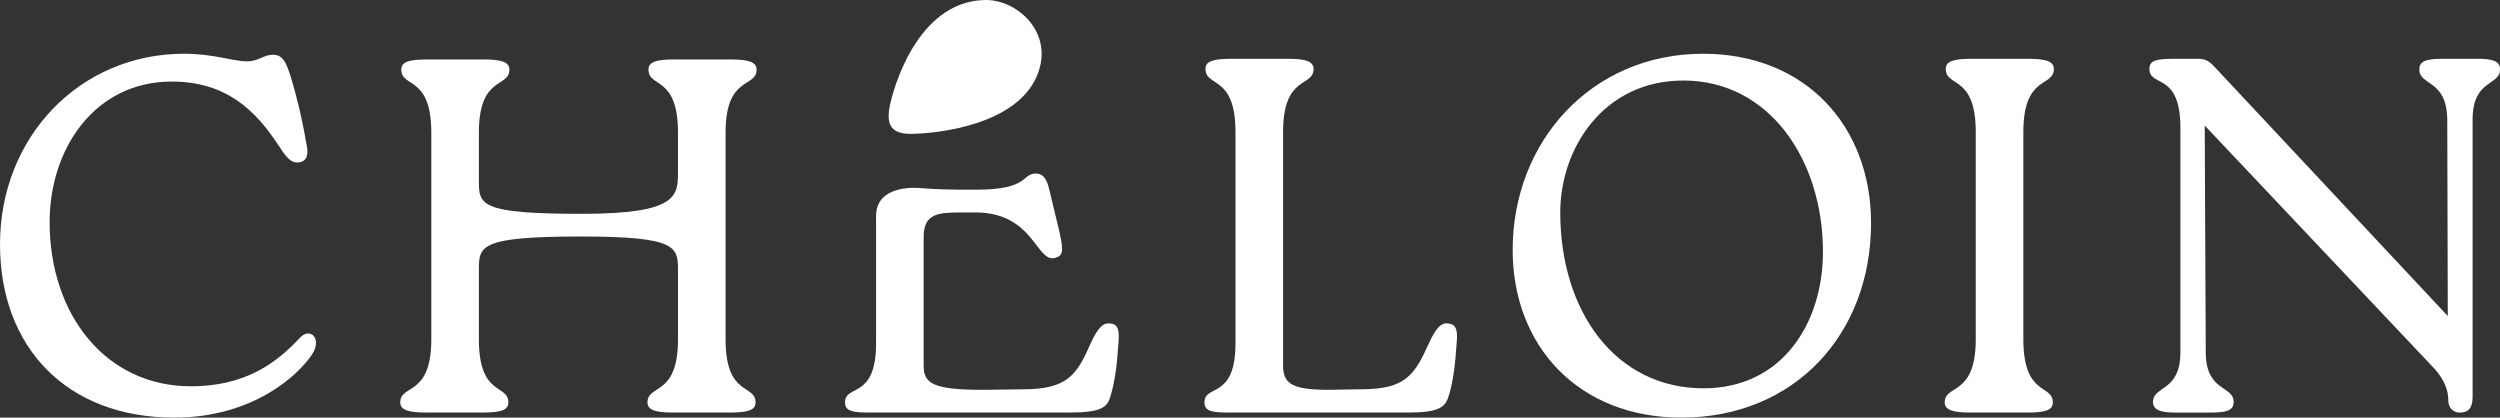
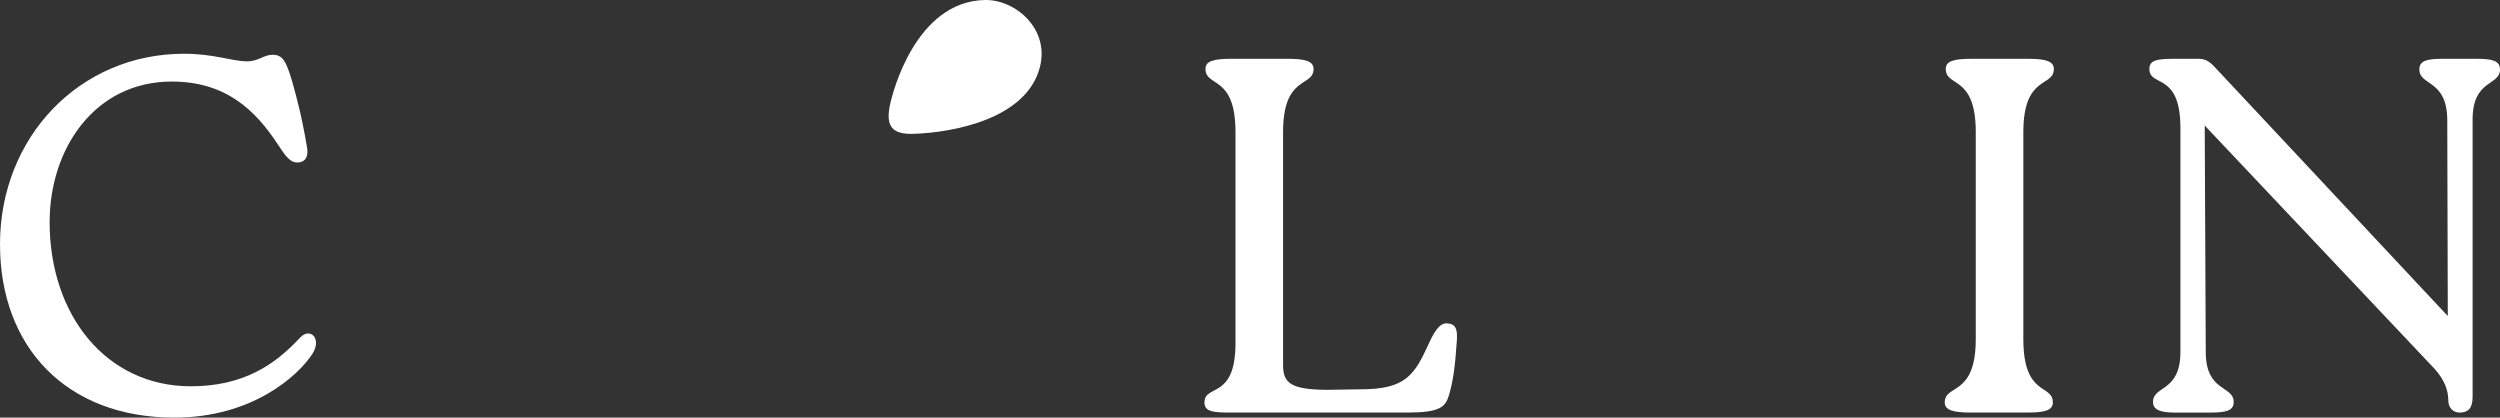
<svg xmlns="http://www.w3.org/2000/svg" viewBox="0 0 1914.56 319.82" data-name="Layer 1" id="Layer_1">
  <rect x="0" y="0" width="1914.56" height="319.82" fill="#333333" stroke="none" />
  <defs>
    <style>
      .cls-1 {
        fill: #fff;
      }
    </style>
  </defs>
  <path d="M0,187.07C0,105.01,60.99,41.16,140.99,41.16c22.97,0,36.83,5.81,48.31,5.81,8.72,0,12.67-5.03,19.41-5.03,7.53,0,10.3,4.26,15.05,20.51,3.17,11.22,7.13,25.54,11.09,48.76,1.59,7.35,0,12.38-5.94,13.16-6.73.77-10.3-5.03-16.24-13.93-17.03-25.93-39.6-47.99-81.19-47.99-58.62,0-93.47,51.09-93.47,107.59,0,71.6,43.56,125.79,108.12,125.79,40.4,0,64.56-16.64,83.57-37.15,7.92-8.52,17.03.77,9.5,12.38-11.09,17.03-46.34,48.76-105.74,48.76C51.09,319.82,0,266.02,0,187.07Z" class="cls-1" />
-   <path d="M856.66,260.99c-1.19,18.58-2.78,30.57-5.94,41.41-2.38,9.29-6.34,13.55-32.08,13.55h-151.68c-13.47,0-19.8-.77-19.8-7.74,0-14.32,23.76-1.94,23.76-45.28v-96.03c-1.17-27.35,34.79-22.79,34.79-22.79,0,0,13.13,1.16,31.34,1.16h10.69c40.79,0,34.46-12.38,45.55-12.38,5.15,0,8.32,3.48,10.29,12.38l7.92,32.9c3.17,14.71,2.38,17.8-3.56,19.35-14.26,3.87-16.24-34.44-60.2-34.83h-10.69c-18.22,0-29.7.39-29.7,18.97v97.92c0,13.55,5.54,18.96,45.54,18.96l30.1-.39c34.46,0,41.58-10.84,52.28-35.22,5.94-13.16,10.3-16.26,15.84-15.09,5.55.77,5.94,6.19,5.55,13.16Z" class="cls-1" />
  <path d="M1115.67,260.99c-1.19,18.58-2.77,30.57-5.94,41.41-2.77,9.29-6.73,13.55-32.08,13.55h-135.44c-13.47,0-19.8-.77-19.8-7.74,0-14.32,23.76-1.94,23.76-45.28V101.15c0-44.12-22.97-34.06-22.97-48.38,0-5.81,5.54-7.74,19.8-7.74h43.57c13.07,0,19.4,1.94,19.4,7.74,0,14.32-23.36,4.26-23.36,48.38v178.42c0,13.55,5.54,18.96,34.46,18.96l24.95-.39c34.46,0,41.19-10.84,52.28-35.22,5.94-13.16,10.29-16.26,15.45-15.09,5.94.77,6.34,6.19,5.94,13.16Z" class="cls-1" />
-   <path d="M1158.45,191.32c0-83.21,60.59-150.16,145.74-150.16,78.81,0,128.71,55.73,128.71,129.65,0,85.15-58.62,149.01-145.35,149.01-78.02,0-129.11-54.19-129.11-128.49ZM1396.07,192.87c0-70.05-40.79-131.2-106.93-131.2-61.39,0-94.26,52.25-94.26,101.01,0,75.86,42.37,134.69,109.7,134.69,60.59,0,91.48-50.31,91.48-104.5Z" class="cls-1" />
  <path d="M1513.09,101.15c0-44.12-22.97-34.06-22.97-48.38,0-5.81,5.55-7.74,19.8-7.74h43.56c13.07,0,19.41,1.94,19.41,7.74,0,14.32-23.36,4.26-23.36,48.38v158.68c0,44.12,22.57,34.06,22.57,48.38,0,5.8-5.55,7.74-19.41,7.74h-43.57c-13.46,0-19.8-1.94-19.8-7.74,0-14.32,23.76-4.26,23.76-48.38V101.15Z" class="cls-1" />
  <path d="M1897.14,45.03c11.48,0,17.43,1.55,17.43,8.13,0,12.77-20.99,7.35-20.99,38.32v212.48c0,8.9-3.56,12-9.9,12-5.54,0-8.71-4.26-8.71-9.29,0-8.13-3.17-15.87-10.3-23.99l-176.24-186.55.79,173.39c0,30.96,21.39,25.54,21.39,38.31,0,6.58-5.54,8.13-17.82,8.13h-26.93c-11.09,0-17.03-1.94-17.03-8.13,0-12.77,20.99-7.35,20.99-38.31V98.05c0-43.35-23.76-30.96-23.76-45.28,0-6.97,6.34-7.74,19.8-7.74h17.82c5.15,0,8.32,1.94,12.28,6.19l178.62,190.81-.4-150.55c-.4-30.96-21.39-25.54-21.39-38.32,0-6.58,5.54-8.13,17.82-8.13h26.54Z" class="cls-1" />
  <path d="M699.84,102.49c31.07-1.07,86.06-11.65,96.44-50.7C804.16,22.16,777.6-.51,754.16,0c-52.6,1.17-70.72,70.18-72.86,81.68-2.99,16.03,2.95,21.34,18.54,20.8Z" class="cls-1" />
-   <path d="M555.65,259.93c0,44.04,22.97,33.99,22.97,48.29,0,5.79-5.54,7.72-19.8,7.72h-43.56c-13.07,0-19.41-1.93-19.41-7.72,0-14.29,23.37-4.25,23.37-48.29v-52.54c.01-18.07,0-26.27-74.06-26.27-78.42,0-78.42,7.34-78.42,25.88v52.92c0,44.04,22.57,33.99,22.57,48.29,0,5.79-5.55,7.72-19.41,7.72h-43.56c-13.47,0-19.8-1.93-19.8-7.72,0-14.29,23.76-4.25,23.76-48.29V101.56c0-44.04-22.97-34-22.97-48.29,0-5.79,5.54-7.73,19.8-7.73h43.57c13.07,0,19.4,1.93,19.4,7.73,0,14.29-23.36,4.25-23.36,48.29v36.59c0,18.54,0,25.6,78.81,25.6,73.66,0,73.66-13.78,73.66-32.32v-29.87c0-44.04-22.57-34-22.57-48.29,0-5.79,5.54-7.73,19.41-7.73h43.56c13.47,0,19.8,1.93,19.8,7.73,0,14.29-23.76,4.25-23.76,48.29v158.38Z" class="cls-1" />
</svg>